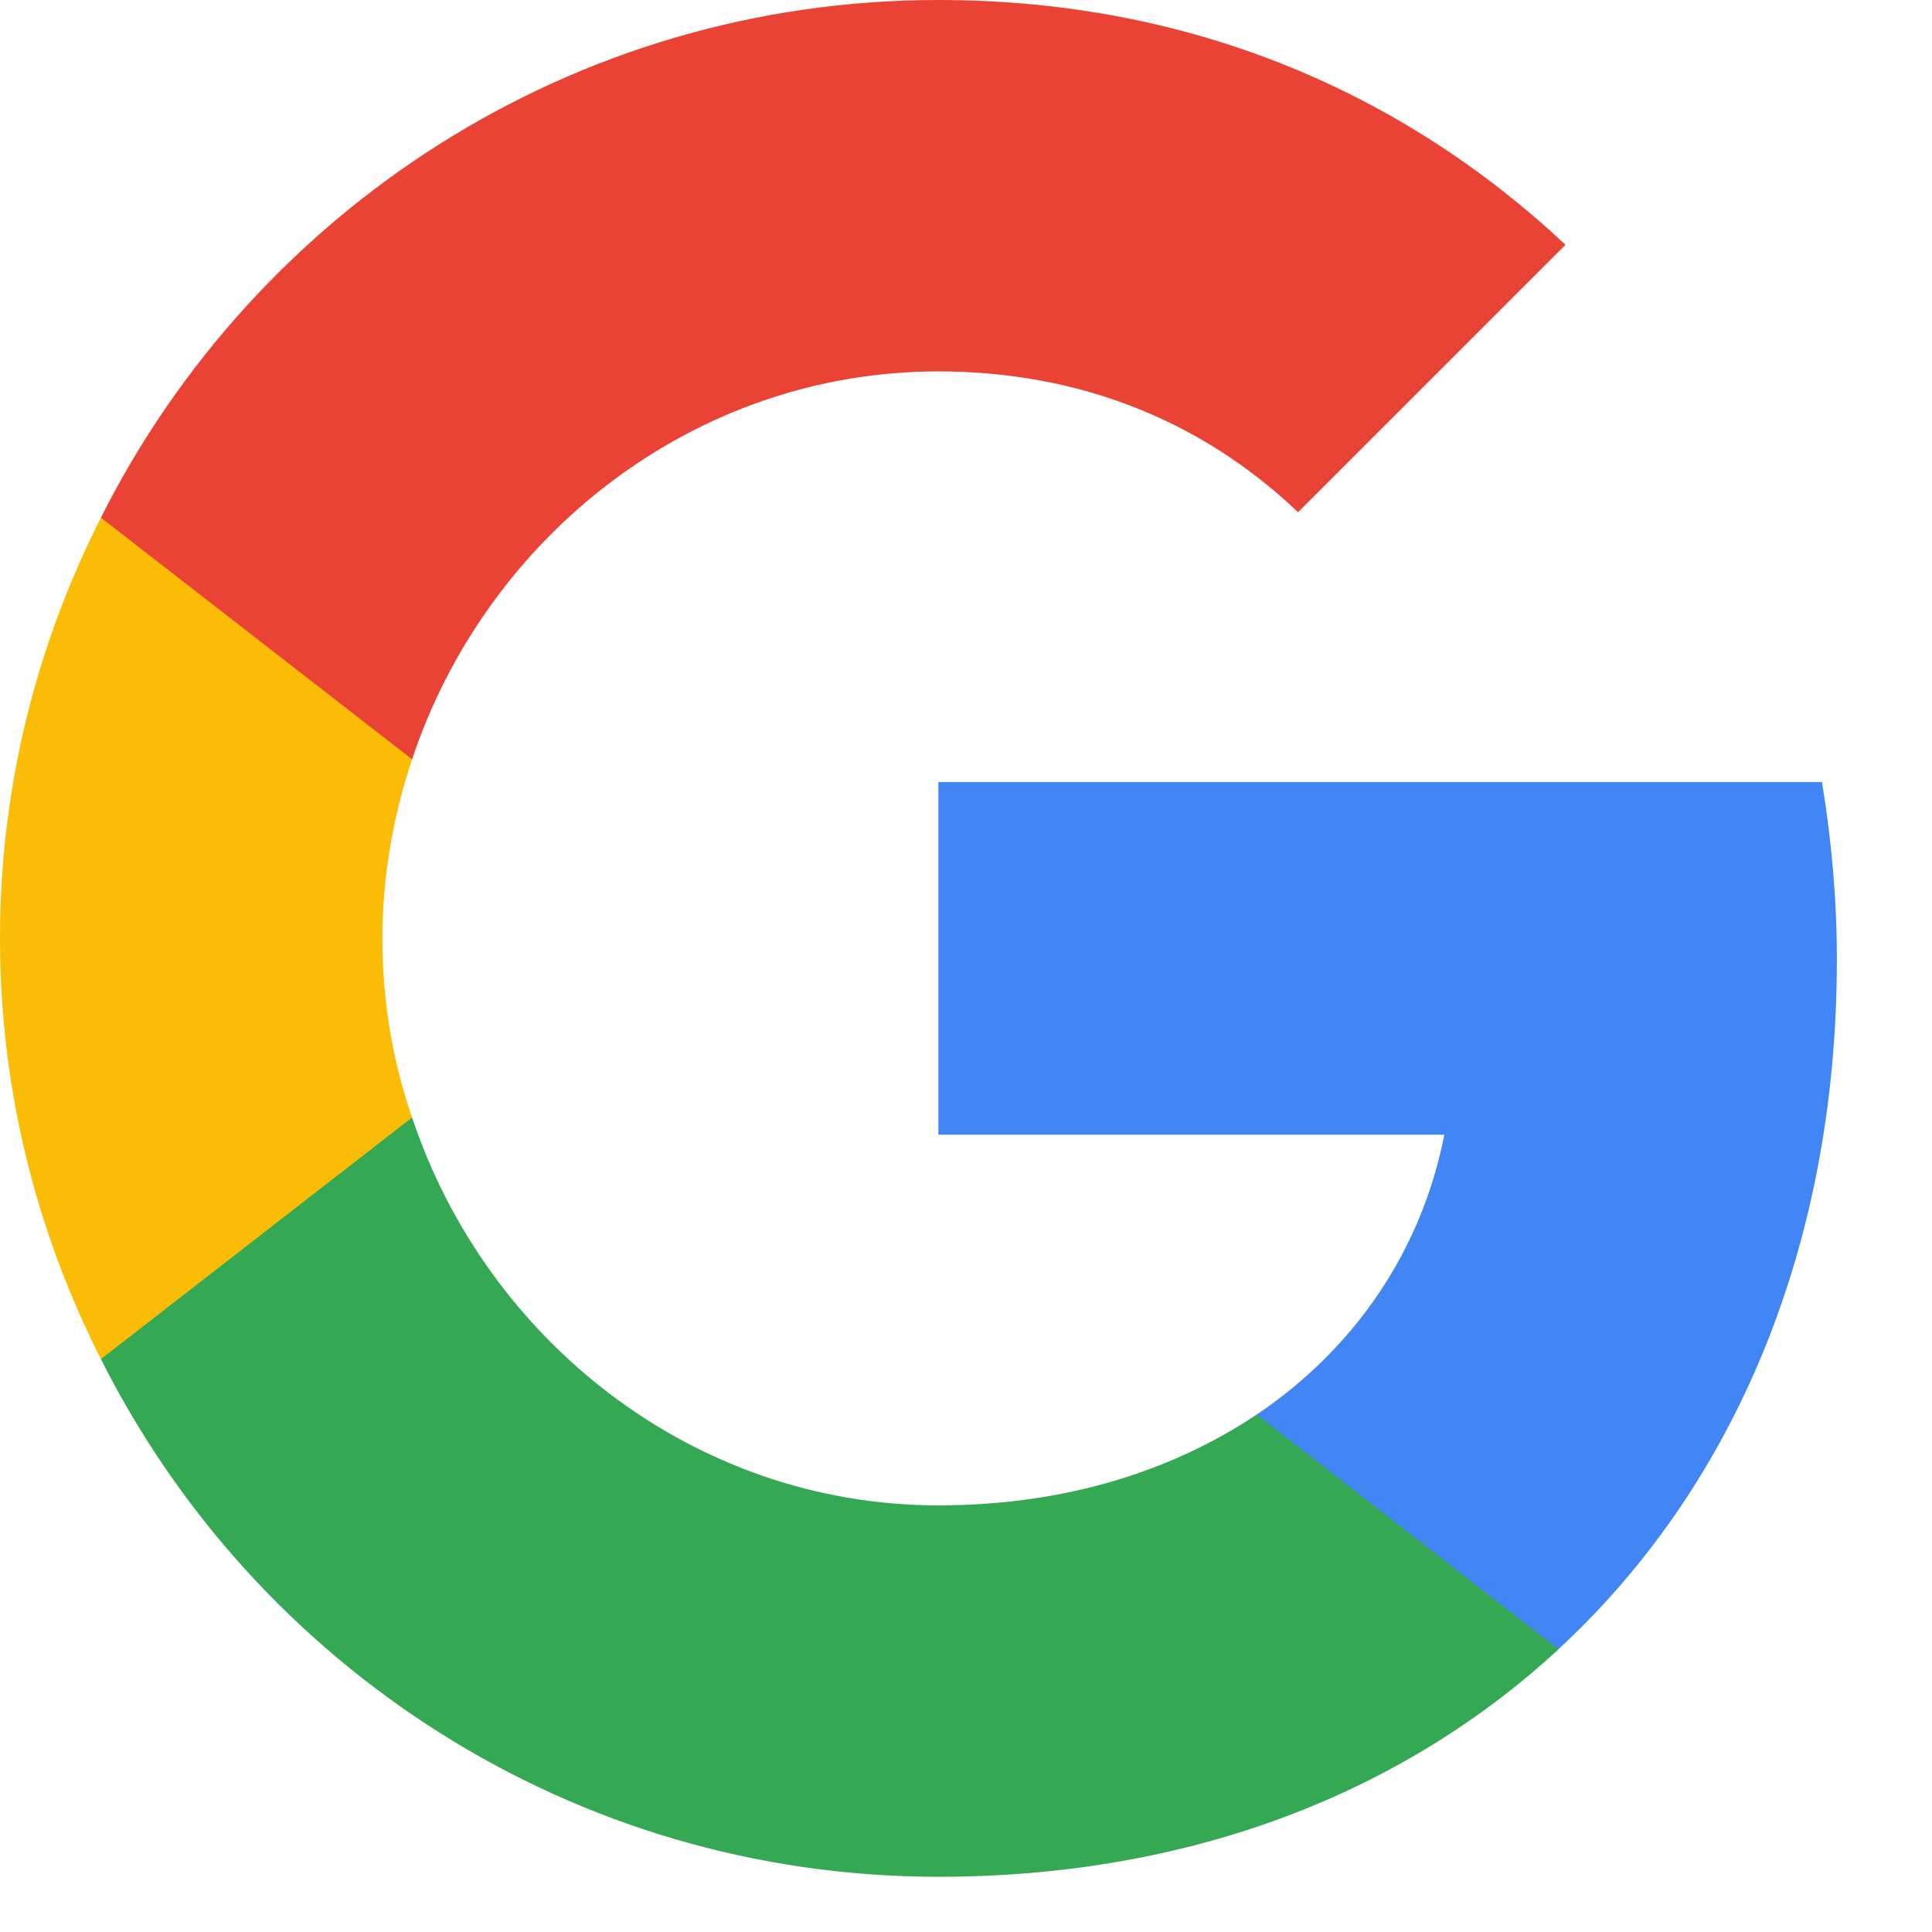
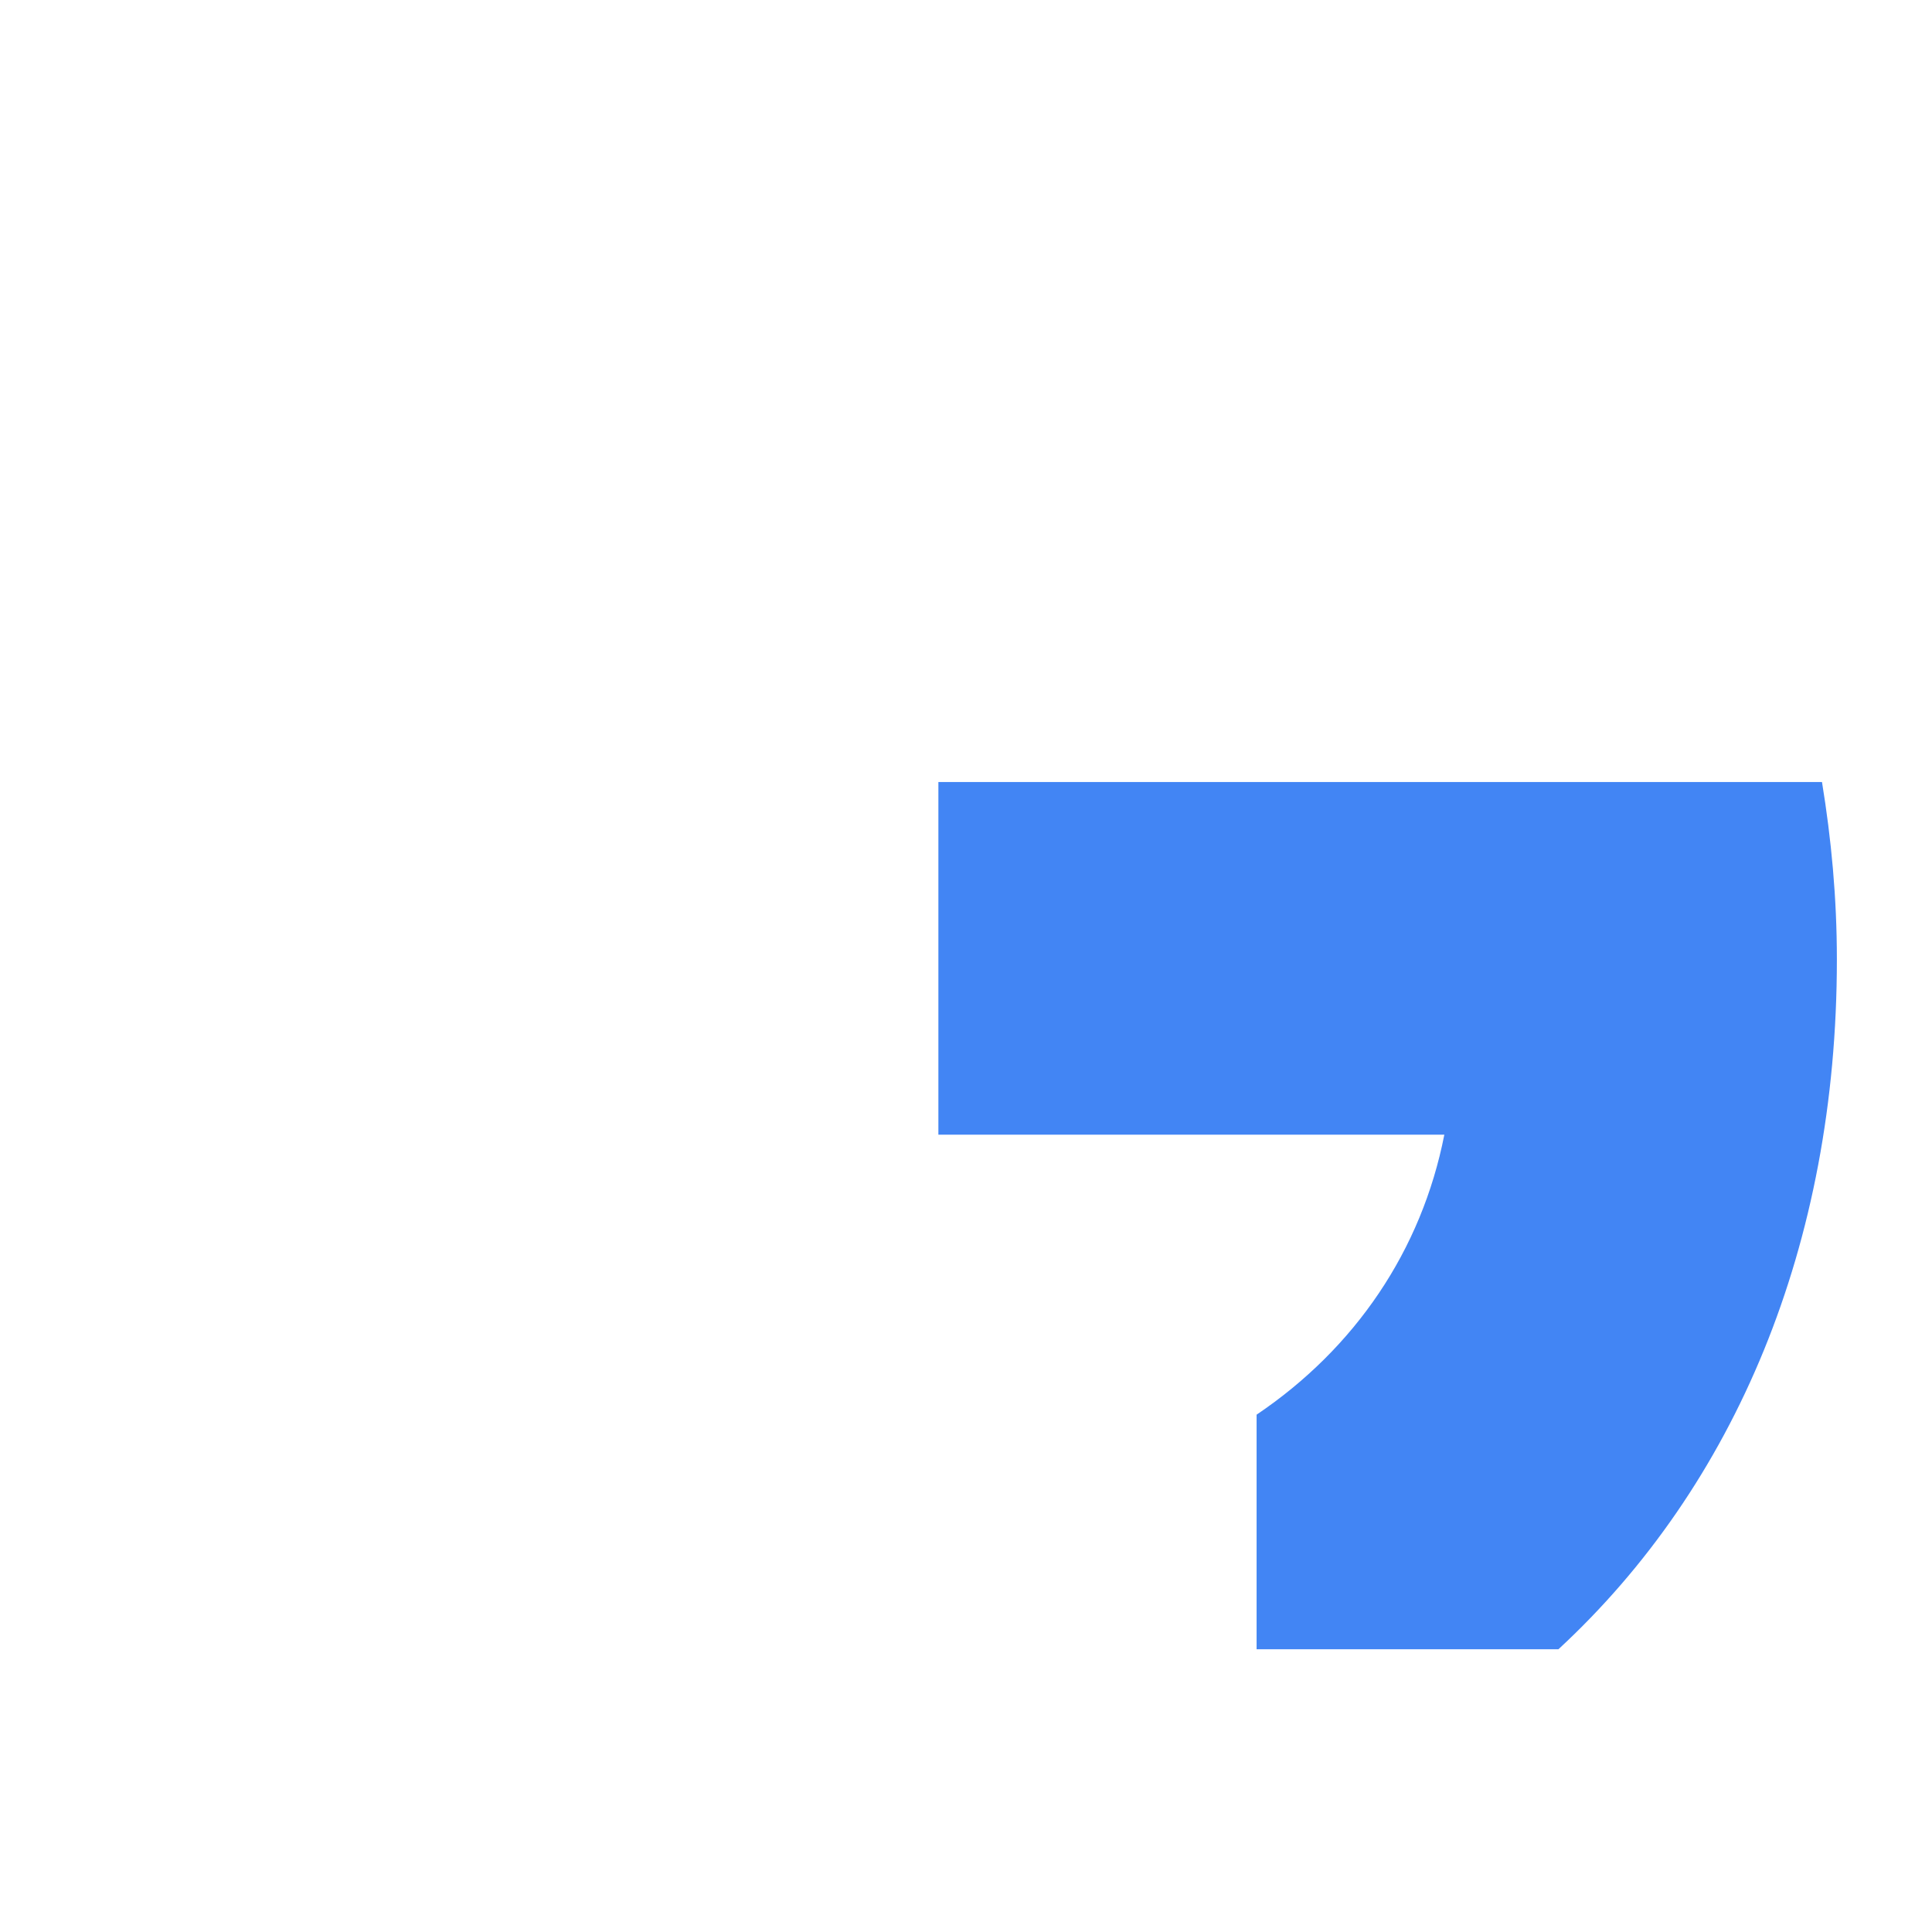
<svg xmlns="http://www.w3.org/2000/svg" fill="none" height="100%" overflow="visible" preserveAspectRatio="none" style="display: block;" viewBox="0 0 17 17" width="100%">
  <g id="Google Icon">
    <path d="M16.163 8.443C16.163 7.899 16.114 7.383 16.032 6.881H8.257V9.984H12.709C12.509 11.003 11.924 11.863 11.057 12.448V14.512H13.713C15.268 13.074 16.163 10.954 16.163 8.443Z" fill="#4285F4" id="path" />
-     <path d="M8.257 16.514C10.486 16.514 12.351 15.771 13.714 14.512L11.058 12.447C10.314 12.943 9.372 13.246 8.257 13.246C6.103 13.246 4.28 11.794 3.626 9.833H0.888V11.959C2.243 14.656 5.03 16.514 8.257 16.514Z" fill="#34A853" id="path_2" />
-     <path d="M3.626 9.833C3.454 9.337 3.365 8.808 3.365 8.257C3.365 7.707 3.461 7.177 3.626 6.681V4.555H0.888C0.323 5.67 0 6.922 0 8.257C0 9.592 0.323 10.844 0.888 11.959L3.626 9.833Z" fill="#FBBC05" id="path_3" />
-     <path d="M8.257 3.268C9.475 3.268 10.562 3.688 11.422 4.507L13.775 2.154C12.351 0.819 10.486 0 8.257 0C5.03 0 2.243 1.858 0.888 4.555L3.626 6.681C4.28 4.72 6.103 3.268 8.257 3.268Z" fill="#EA4335" id="path_4" />
  </g>
</svg>